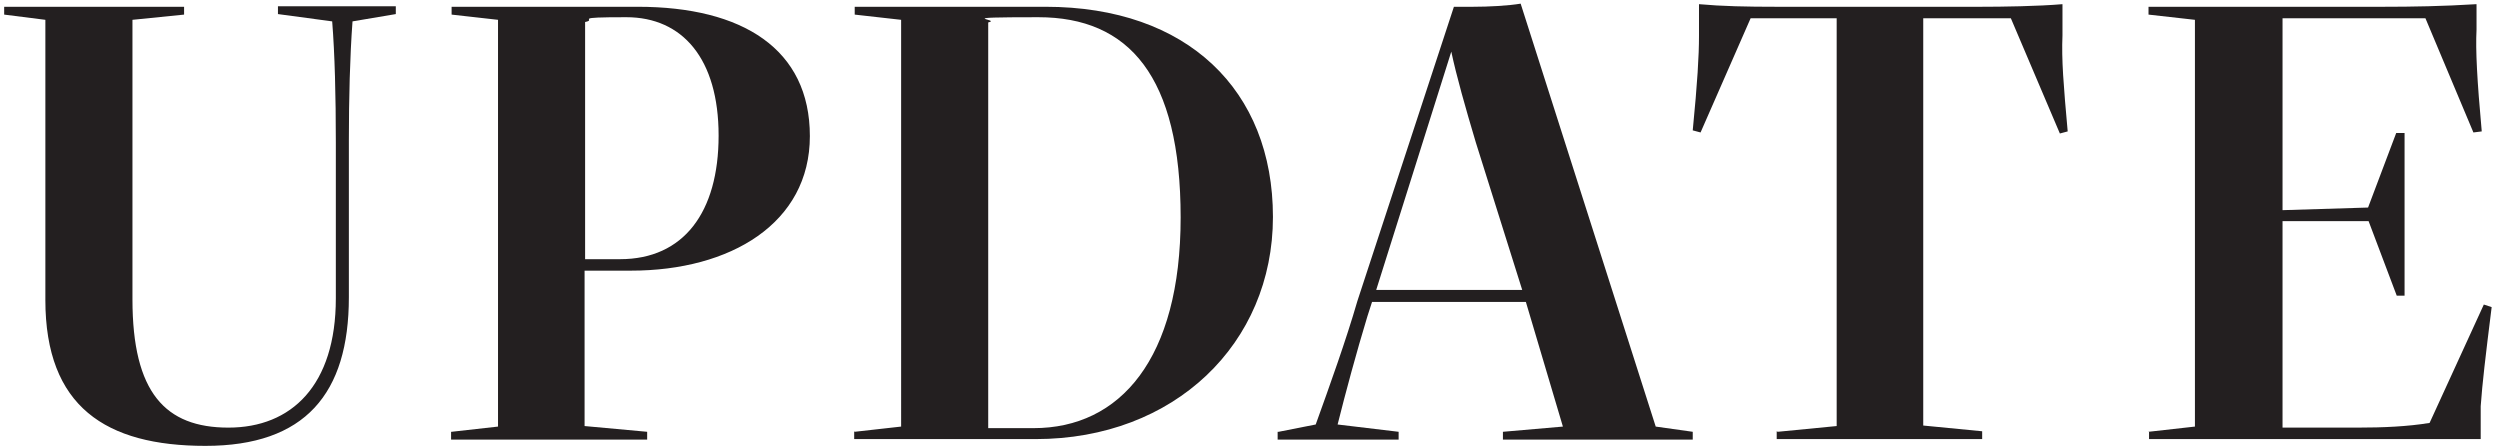
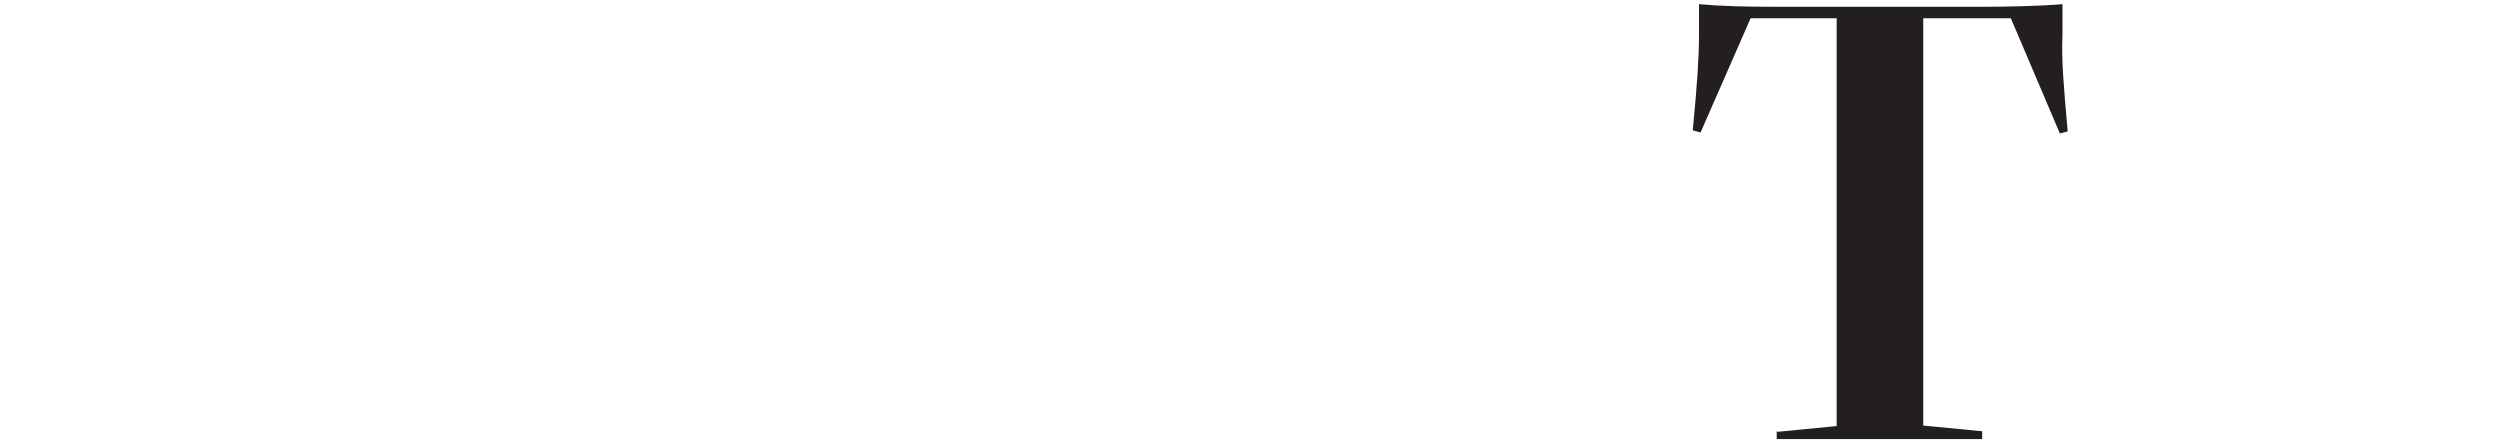
<svg xmlns="http://www.w3.org/2000/svg" id="Layer_1" version="1.1" viewBox="0 0 479.4 86">
  <defs>
    <style>
      .st0 {
        fill: #231f20;
      }
    </style>
  </defs>
-   <path class="st0" d="M8.7,57.5V3.8L.8,2.8v-1.5h34.5v1.5l-9.9,1v53.6c0,17.9,6.3,24.6,18.4,24.6s20.6-8.1,20.6-24.8v-29.9c0-8.9-.2-16.9-.7-23.2l-10.4-1.4v-1.5h22.6v1.5l-8.3,1.4c-.5,6.7-.7,14.9-.7,22.8v30.1c0,18.5-8.4,28.5-27.5,28.5s-30.7-7.5-30.7-28Z" />
-   <path class="st0" d="M86.6,82.8l8.9-1V3.8l-8.9-1v-1.5h35.7c20.1,0,33,8.1,33,24.8s-15.2,25.8-34.3,25.8h-8.9v29.8l12,1.1v1.5h-37.6v-1.5ZM112.2,4.2v45.5h6.7c12.2,0,18.9-9,18.9-23.7s-6.9-22.7-17.7-22.7-5.5.4-7.8.9Z" />
-   <path class="st0" d="M163.9,82.8l8.9-1V3.8l-8.9-1v-1.5h36.6c27.2,0,43.6,16,43.6,40.3s-18.9,42.6-45.5,42.6h-34.8v-1.5ZM189.5,4.3v77.8h8.7c16.6,0,28.2-13.3,28.2-40.4S216.5,3.3,199.1,3.3s-6.8.4-9.6,1Z" />
-   <path class="st0" d="M245.2,82.8l7.1-1.4c2.7-7.5,5.8-16.1,8-23.7L278.8,1.3h3.6c3.1,0,6.8-.2,9.2-.6l25.9,81.1,7.1,1v1.5h-36.4v-1.5l11.5-1-7.1-23.9h-29.5l-.9,2.8c-2.1,6.9-4.2,14.7-5.7,20.7l11.7,1.4v1.5h-23.2v-1.5ZM278.3,9.9l-14.4,45.7h28l-8.9-28.3c-2-6.7-3.7-12.7-4.7-17.4Z" />
  <path class="st0" d="M340.9,82.8l11.3-1.1V3.5h-16.5l-9.6,21.9-1.5-.4c.9-9.2,1.2-14.3,1.2-18.1V.8c4.4.4,9.1.5,15,.5h38.9c4.3,0,11.1-.1,15.8-.5v6c-.2,4.6.2,9.5,1,18.4l-1.5.4-9.4-22.1h-16.8v78.1l11.3,1.1v1.5h-39.4v-1.5Z" />
-   <path class="st0" d="M412,82.8l8.9-1V3.8l-8.9-1v-1.5h45c5.5,0,11.5-.1,17.9-.5v4.9c-.2,3.9.1,9.6,1,19.5l-1.6.2-9.2-21.9h-27.4v36.8l16.4-.5,5.4-14.3h1.6v31.2h-1.5l-5.4-14.3h-16.5v39.6h14.5c4.7,0,9.5-.2,13.7-.9l10.4-22.7,1.5.5c-1.2,9.6-1.8,14.7-2.1,19v6.3h-63.6v-1.5Z" />
</svg>